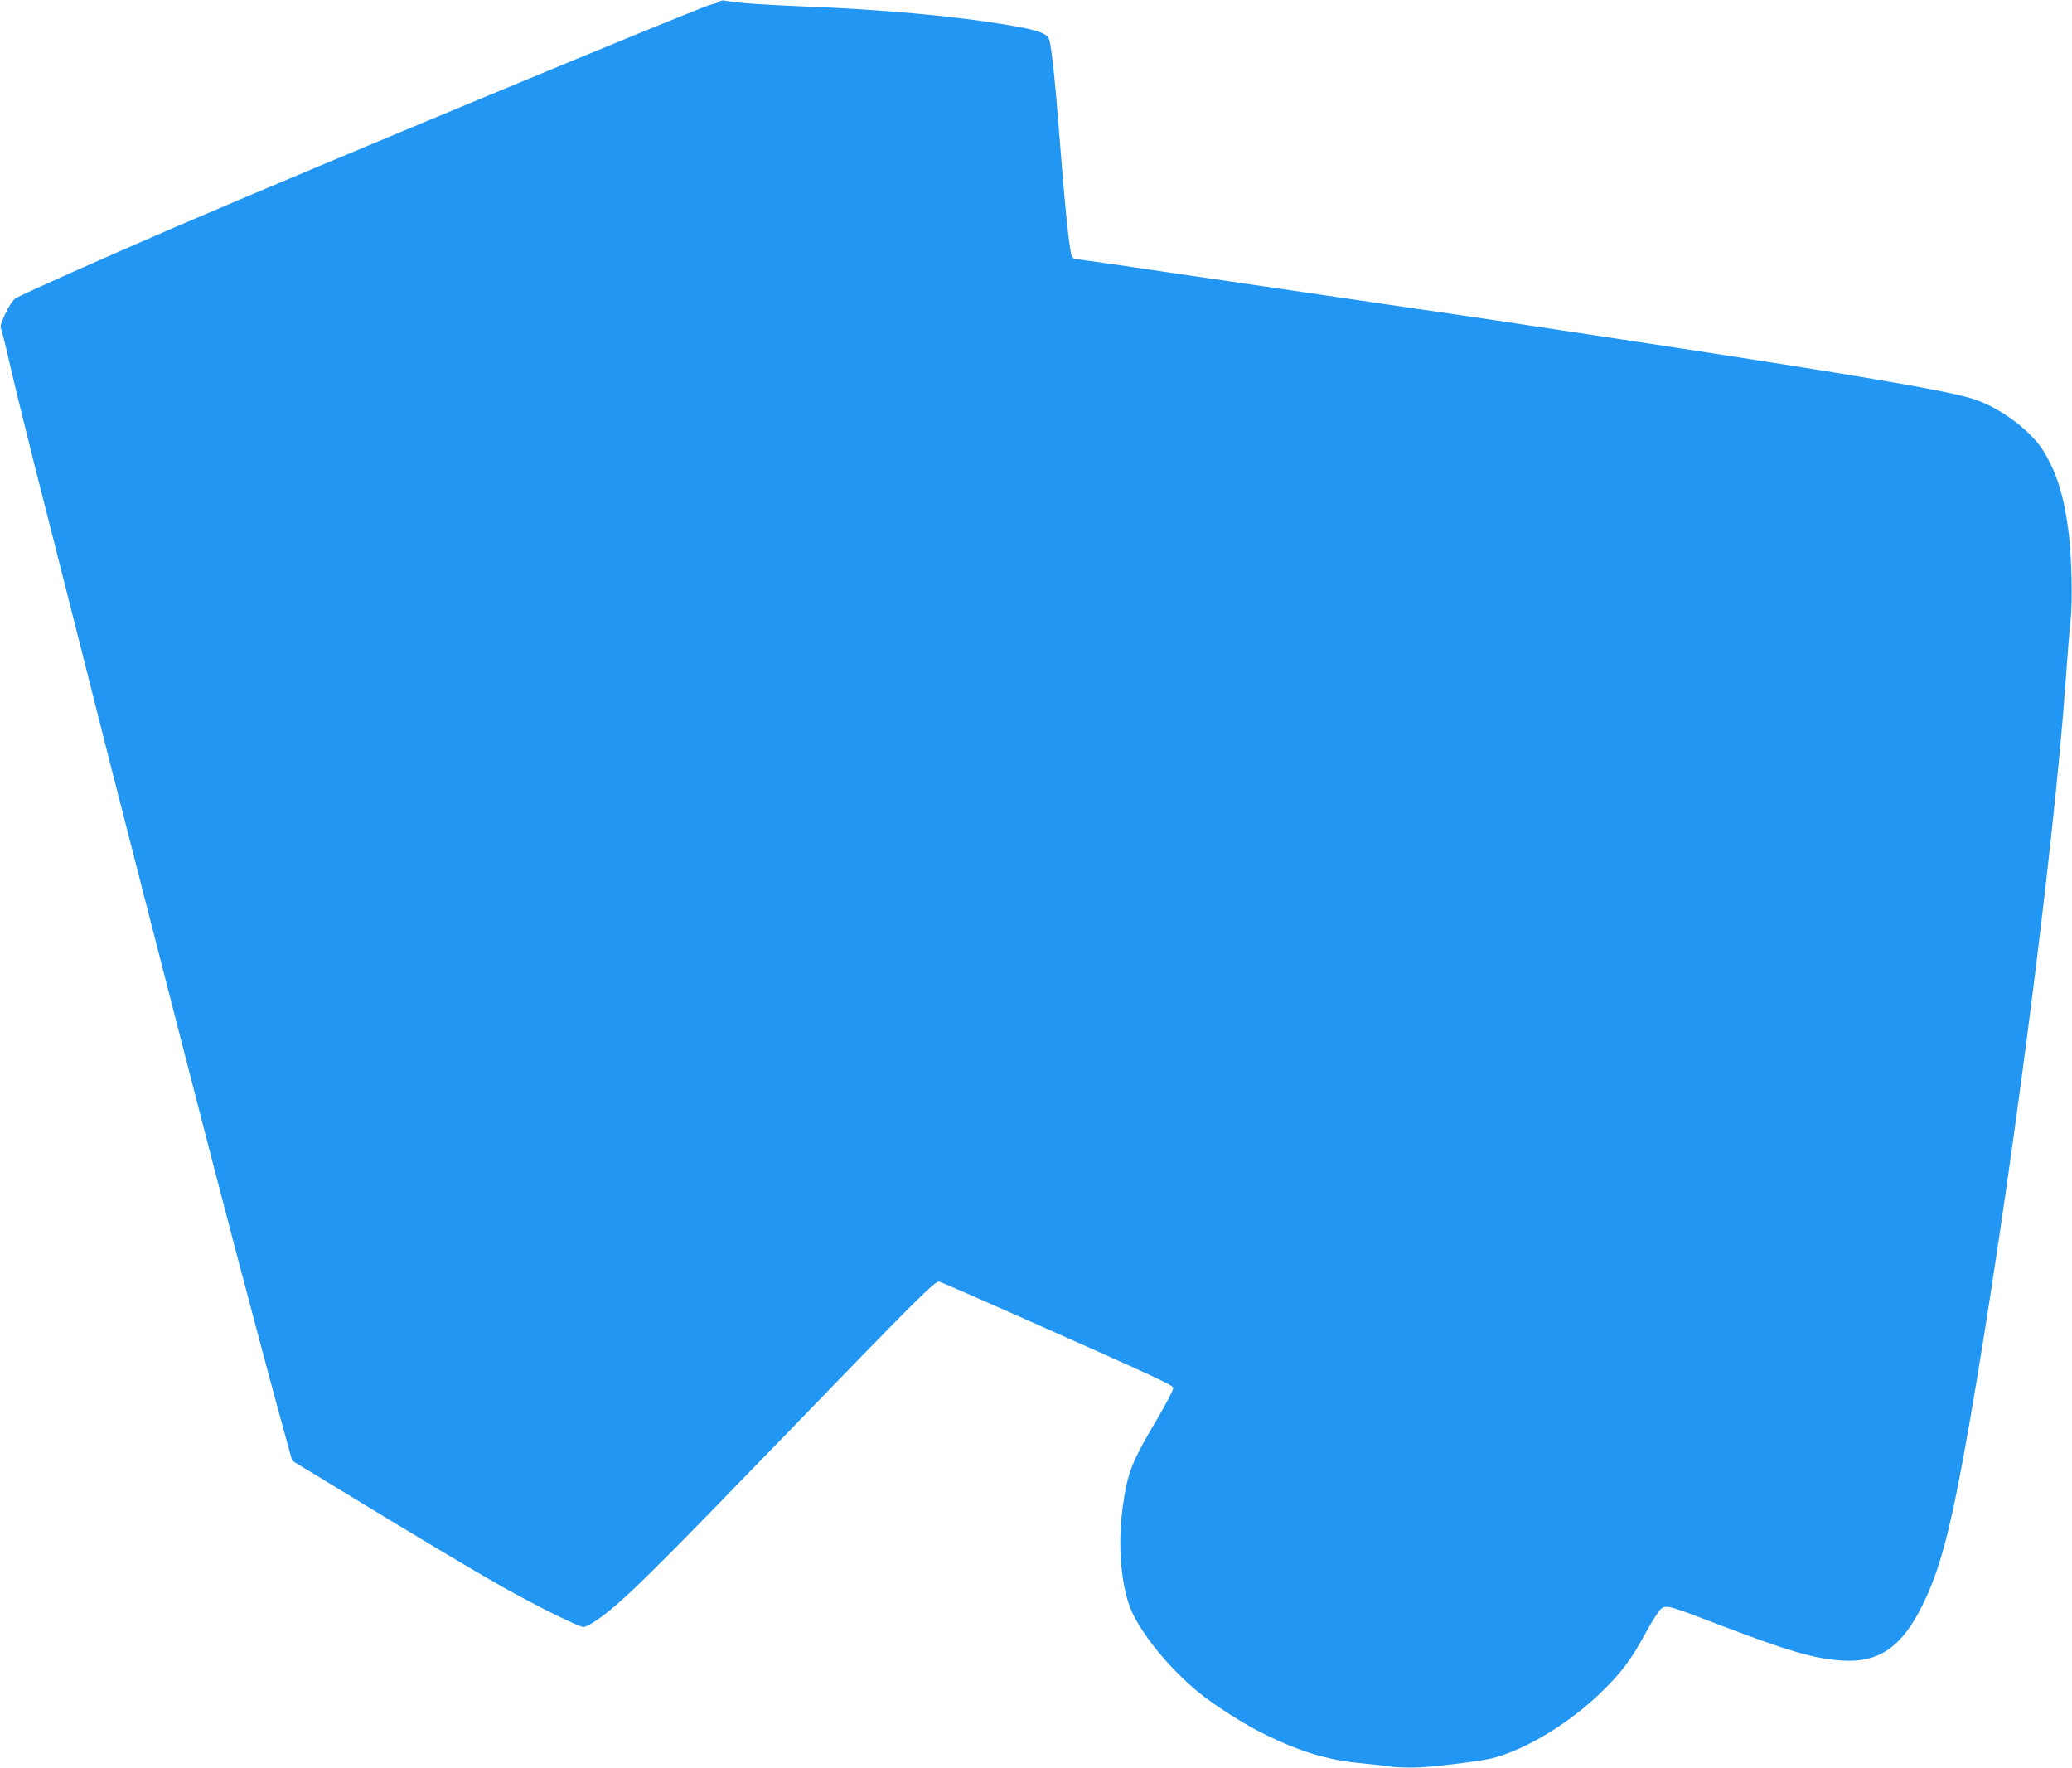
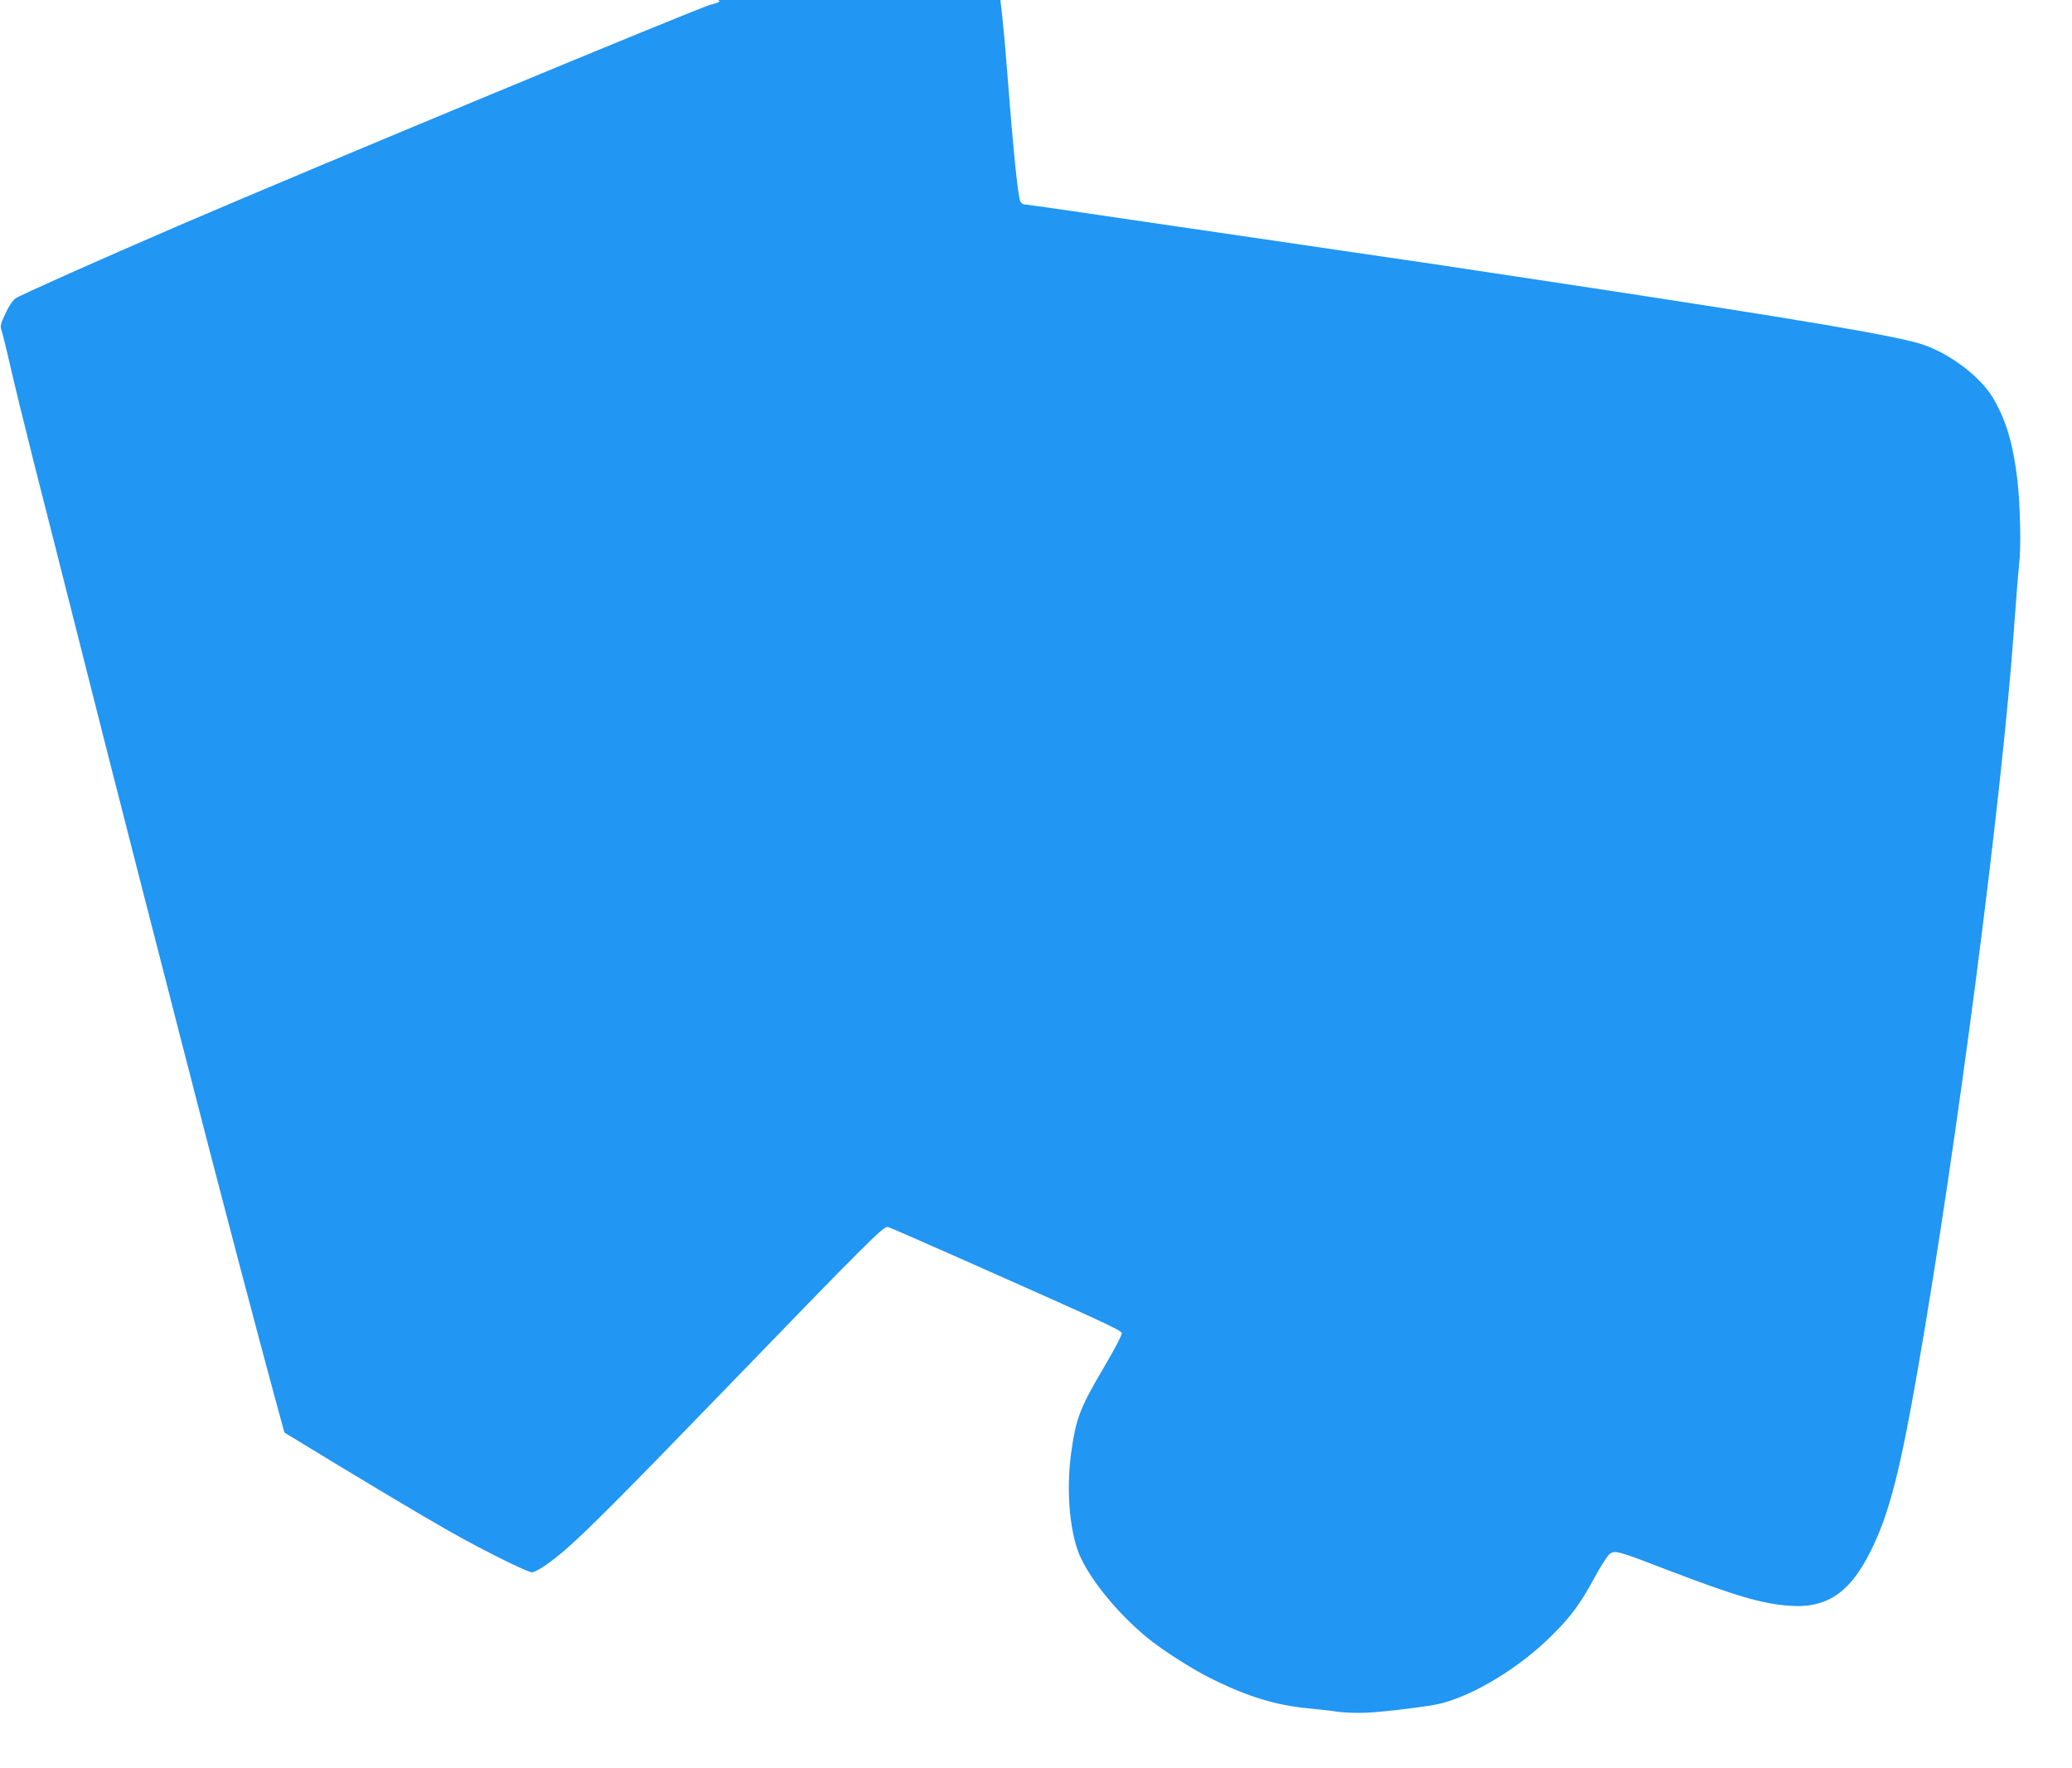
<svg xmlns="http://www.w3.org/2000/svg" version="1.0" width="1280pt" height="1092pt" viewBox="0 0 1280 1092" preserveAspectRatio="xMidYMid meet">
  <g transform="translate(0,1092) scale(0.1,-0.1)" fill="#2196f3" stroke="none">
-     <path d="M4445 10911 c-6 -6 -31 -15 -55 -20 -56 -11 -2474 -1015 -3285 -1364 -487 -210 -978 -429 -1009 -450 -18 -13 -42 -49 -63 -95 -29 -62 -33 -78 -24 -101 5 -14 29 -109 52 -211 23 -102 90 -376 149 -610 60 -234 174 -686 255 -1005 174 -690 243 -959 420 -1650 74 -286 179 -698 235 -915 243 -947 476 -1832 637 -2419 l48 -174 270 -164 c473 -289 859 -519 1027 -614 210 -118 474 -249 502 -249 26 0 114 59 206 139 127 109 380 363 958 961 913 944 1008 1039 1035 1033 12 -3 218 -93 457 -199 881 -391 985 -439 988 -457 2 -10 -45 -100 -104 -200 -155 -262 -179 -324 -209 -541 -33 -243 -7 -513 64 -656 76 -153 231 -338 401 -480 98 -81 291 -204 415 -264 220 -107 382 -156 580 -176 61 -6 146 -15 191 -22 45 -6 127 -8 185 -5 120 7 386 40 450 57 210 54 486 223 682 418 117 115 179 199 264 357 39 71 81 138 95 148 33 24 46 21 368 -103 414 -158 574 -205 745 -217 244 -17 390 93 526 394 96 212 161 473 263 1058 243 1392 524 3558 596 4590 12 165 26 343 32 395 12 107 6 364 -11 515 -27 228 -71 375 -153 512 -77 129 -264 270 -430 326 -154 53 -757 155 -2223 377 -401 60 -759 115 -795 120 -36 5 -312 46 -615 90 -302 45 -732 107 -955 140 -223 33 -529 77 -681 100 -152 22 -281 40 -287 40 -6 0 -16 8 -21 18 -14 27 -44 318 -82 812 -18 244 -42 464 -55 517 -12 48 -61 66 -279 102 -321 53 -767 93 -1235 111 -265 11 -422 22 -485 35 -17 4 -35 2 -40 -4z" />
+     <path d="M4445 10911 c-6 -6 -31 -15 -55 -20 -56 -11 -2474 -1015 -3285 -1364 -487 -210 -978 -429 -1009 -450 -18 -13 -42 -49 -63 -95 -29 -62 -33 -78 -24 -101 5 -14 29 -109 52 -211 23 -102 90 -376 149 -610 60 -234 174 -686 255 -1005 174 -690 243 -959 420 -1650 74 -286 179 -698 235 -915 243 -947 476 -1832 637 -2419 c473 -289 859 -519 1027 -614 210 -118 474 -249 502 -249 26 0 114 59 206 139 127 109 380 363 958 961 913 944 1008 1039 1035 1033 12 -3 218 -93 457 -199 881 -391 985 -439 988 -457 2 -10 -45 -100 -104 -200 -155 -262 -179 -324 -209 -541 -33 -243 -7 -513 64 -656 76 -153 231 -338 401 -480 98 -81 291 -204 415 -264 220 -107 382 -156 580 -176 61 -6 146 -15 191 -22 45 -6 127 -8 185 -5 120 7 386 40 450 57 210 54 486 223 682 418 117 115 179 199 264 357 39 71 81 138 95 148 33 24 46 21 368 -103 414 -158 574 -205 745 -217 244 -17 390 93 526 394 96 212 161 473 263 1058 243 1392 524 3558 596 4590 12 165 26 343 32 395 12 107 6 364 -11 515 -27 228 -71 375 -153 512 -77 129 -264 270 -430 326 -154 53 -757 155 -2223 377 -401 60 -759 115 -795 120 -36 5 -312 46 -615 90 -302 45 -732 107 -955 140 -223 33 -529 77 -681 100 -152 22 -281 40 -287 40 -6 0 -16 8 -21 18 -14 27 -44 318 -82 812 -18 244 -42 464 -55 517 -12 48 -61 66 -279 102 -321 53 -767 93 -1235 111 -265 11 -422 22 -485 35 -17 4 -35 2 -40 -4z" />
  </g>
</svg>